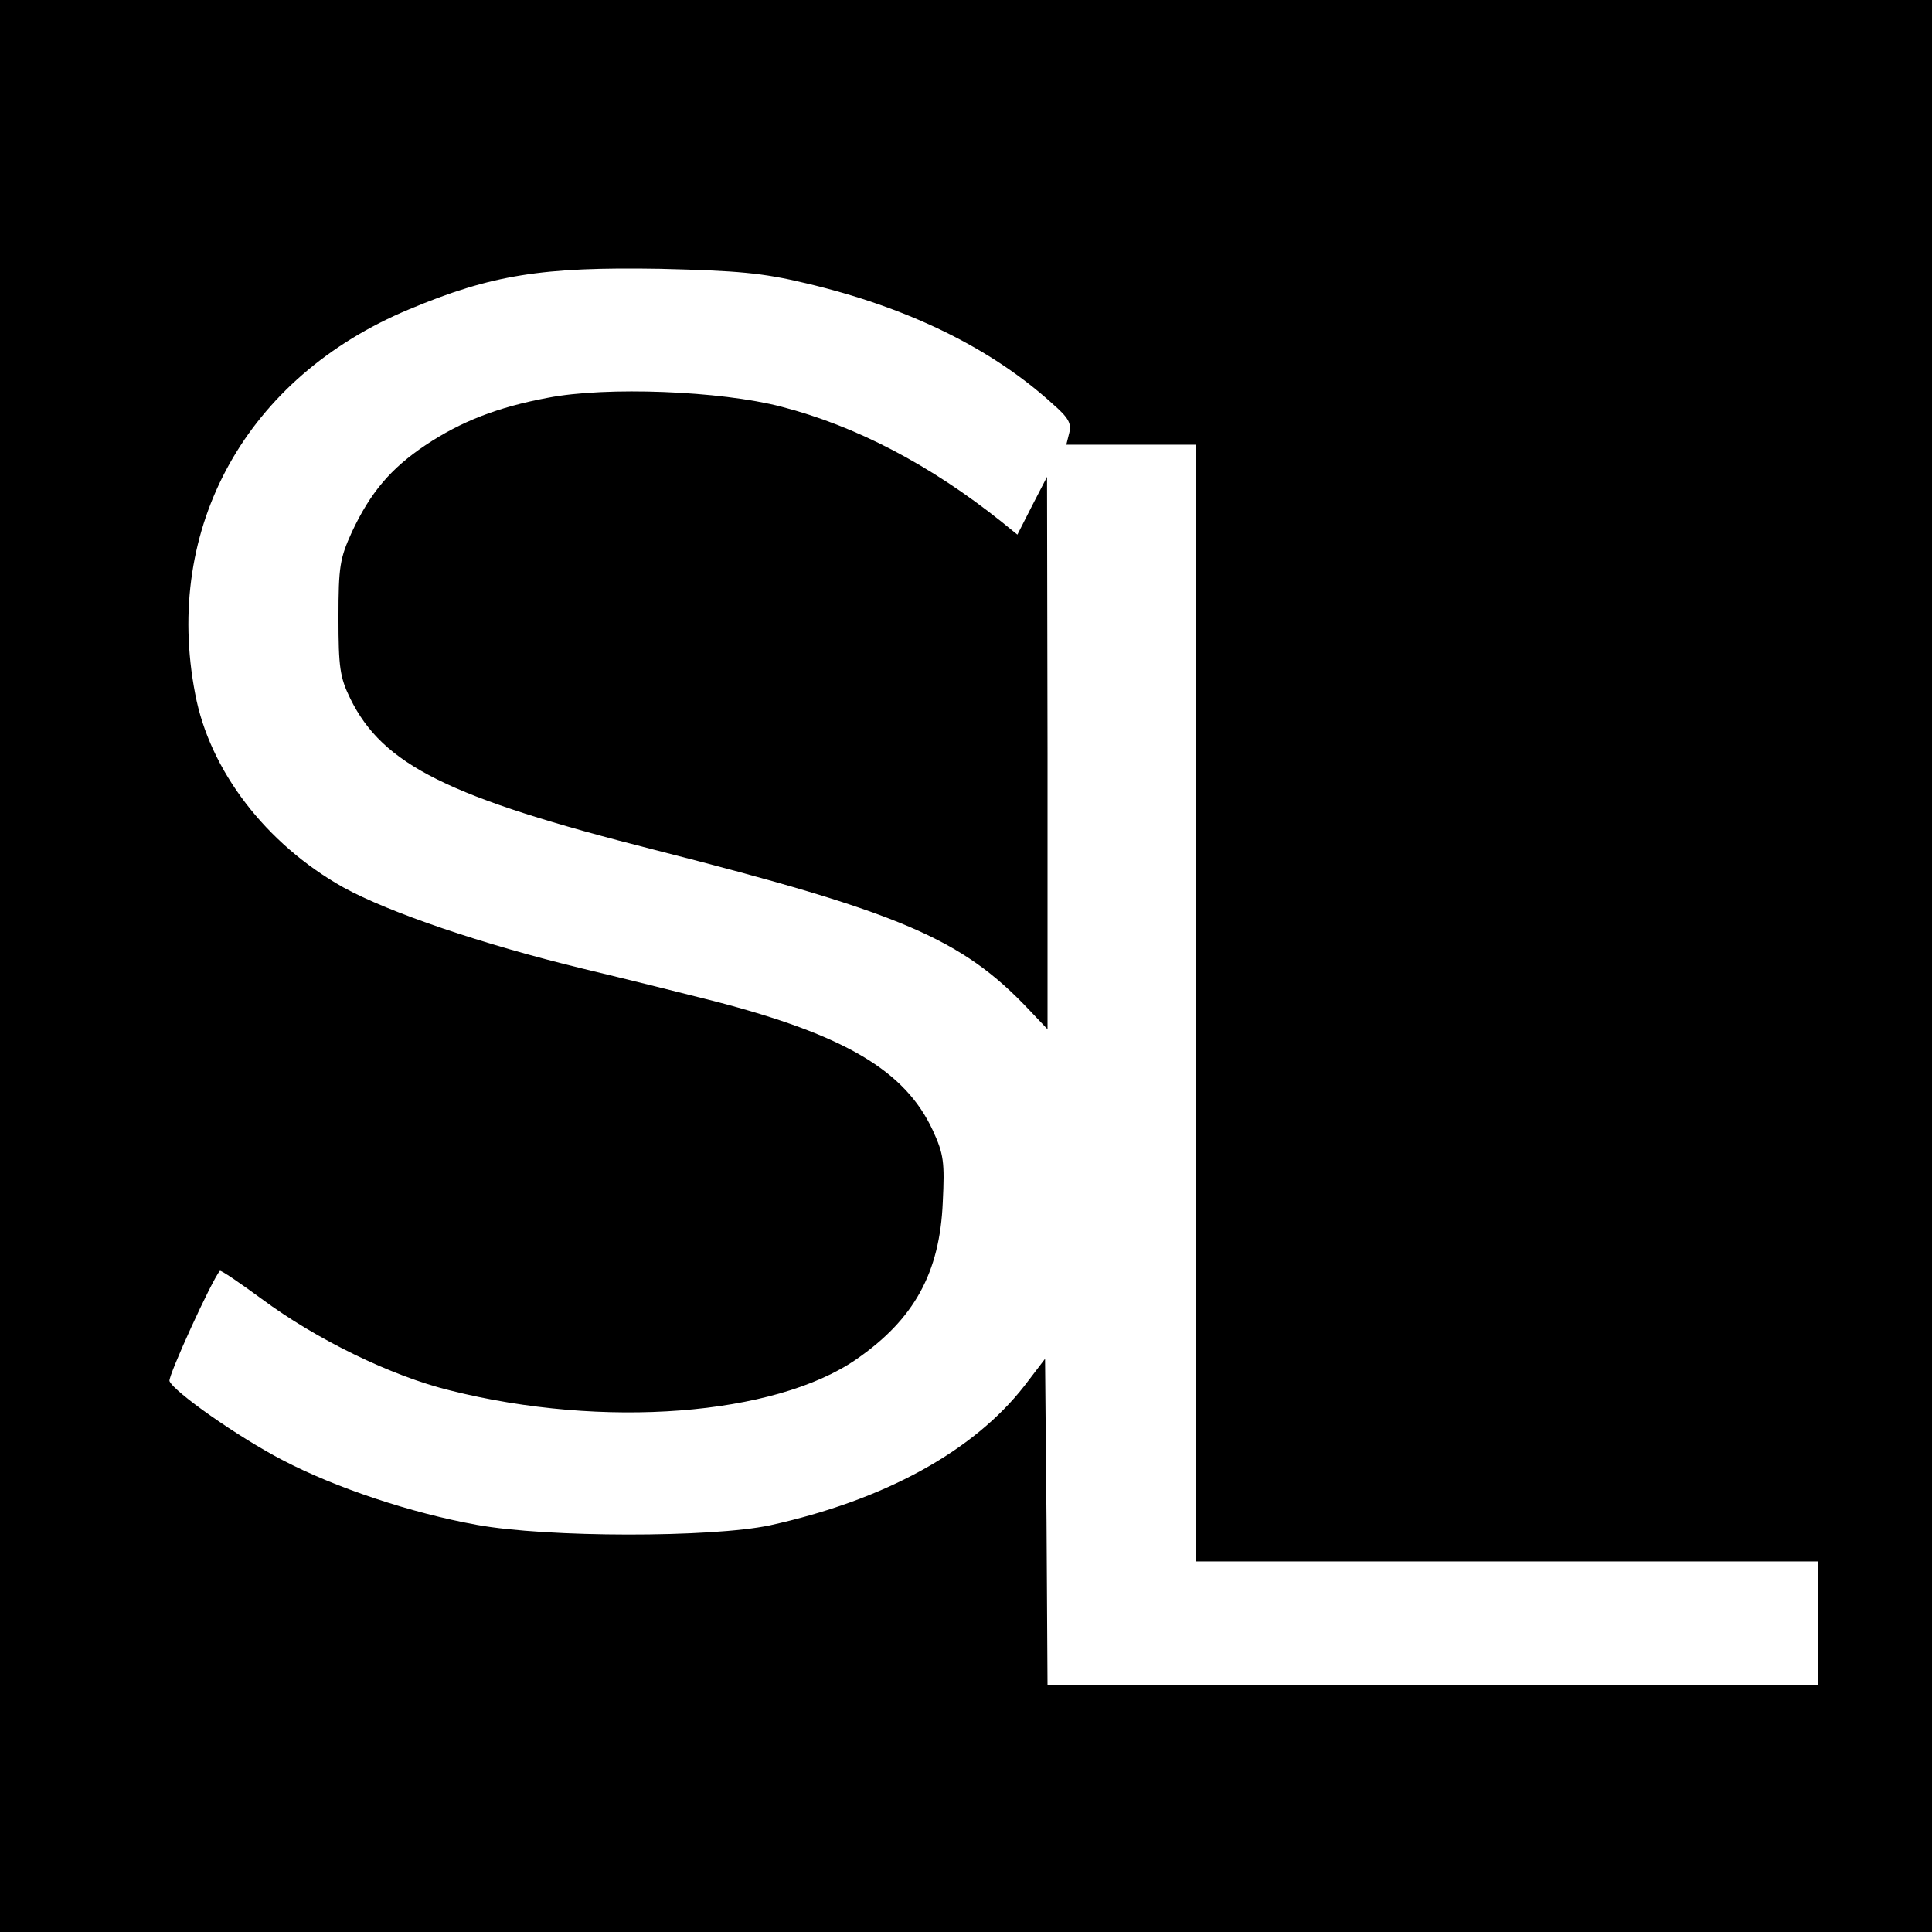
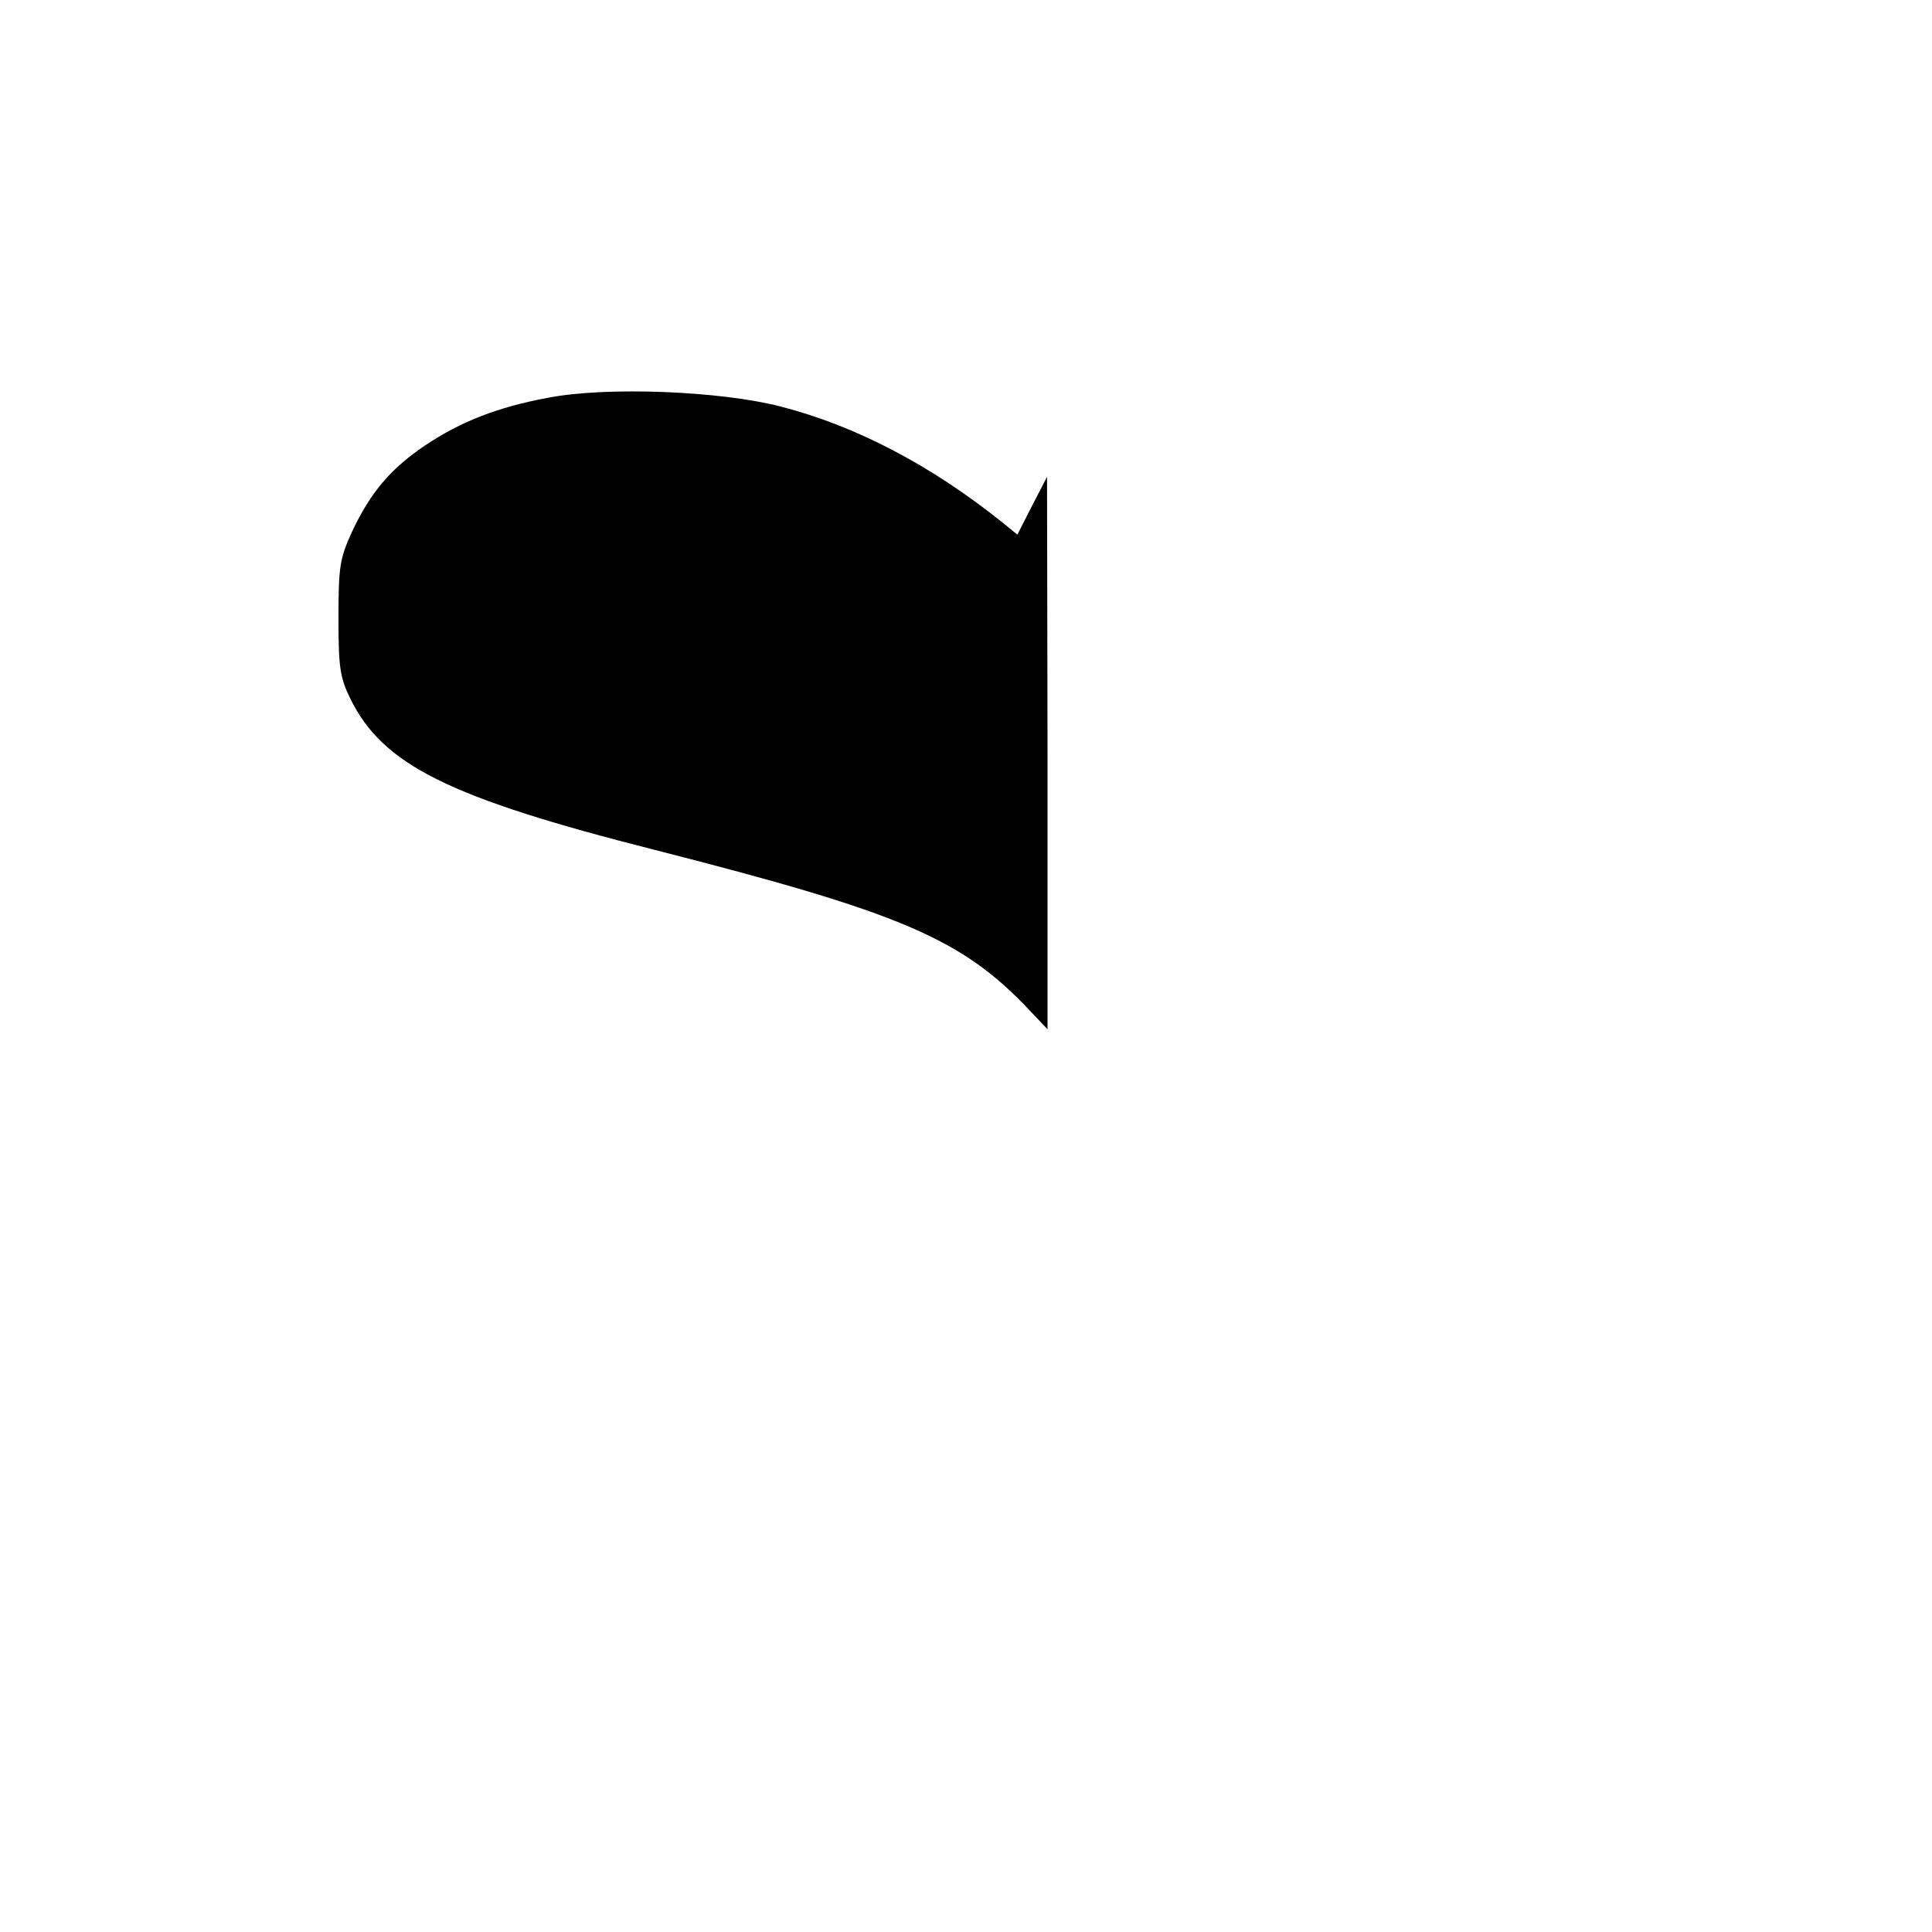
<svg xmlns="http://www.w3.org/2000/svg" version="1.0" width="391pt" height="391pt" viewBox="0 0 391 391" preserveAspectRatio="xMidYMid meet">
  <g transform="translate(0,391) scale(0.1,-0.1)" fill="#000000" stroke="none">
-     <path d="M0 1955 l0 -1955 1955 0 1955 0 0 1955 0 1955 -1955 0 -1955 0 0 -1955z m1630 1382 c208 -49 377 -132 501 -245 31 -27 38 -39 33 -58 l-6 -24 131 0 131 0 0 -1130 0 -1130 630 0 630 0 0 -125 0 -125 -780 0 -780 0 -2 330 -3 330 -42 -55 c-103 -132 -283 -231 -515 -282 -118 -25 -451 -25 -593 1 -133 24 -286 75 -393 131 -89 46 -220 138 -229 160 -3 10 86 205 102 223 2 2 40 -24 85 -57 109 -81 262 -156 381 -185 310 -78 657 -51 822 63 117 81 169 175 175 318 4 81 2 97 -20 145 -56 121 -177 193 -443 262 -55 14 -175 44 -267 66 -202 49 -390 113 -483 164 -157 88 -271 237 -300 392 -65 337 104 641 433 778 167 70 269 86 507 82 159 -4 207 -8 295 -29z" />
    <path d="M1109 3105 c-102 -19 -176 -48 -248 -96 -70 -47 -111 -95 -149 -176 -24 -53 -27 -69 -27 -173 0 -101 3 -121 24 -164 66 -134 198 -200 616 -306 498 -127 621 -179 758 -324 l37 -39 0 559 -1 559 -30 -58 -30 -59 -32 26 c-144 115 -295 194 -446 233 -123 32 -354 41 -472 18z" />
  </g>
</svg>